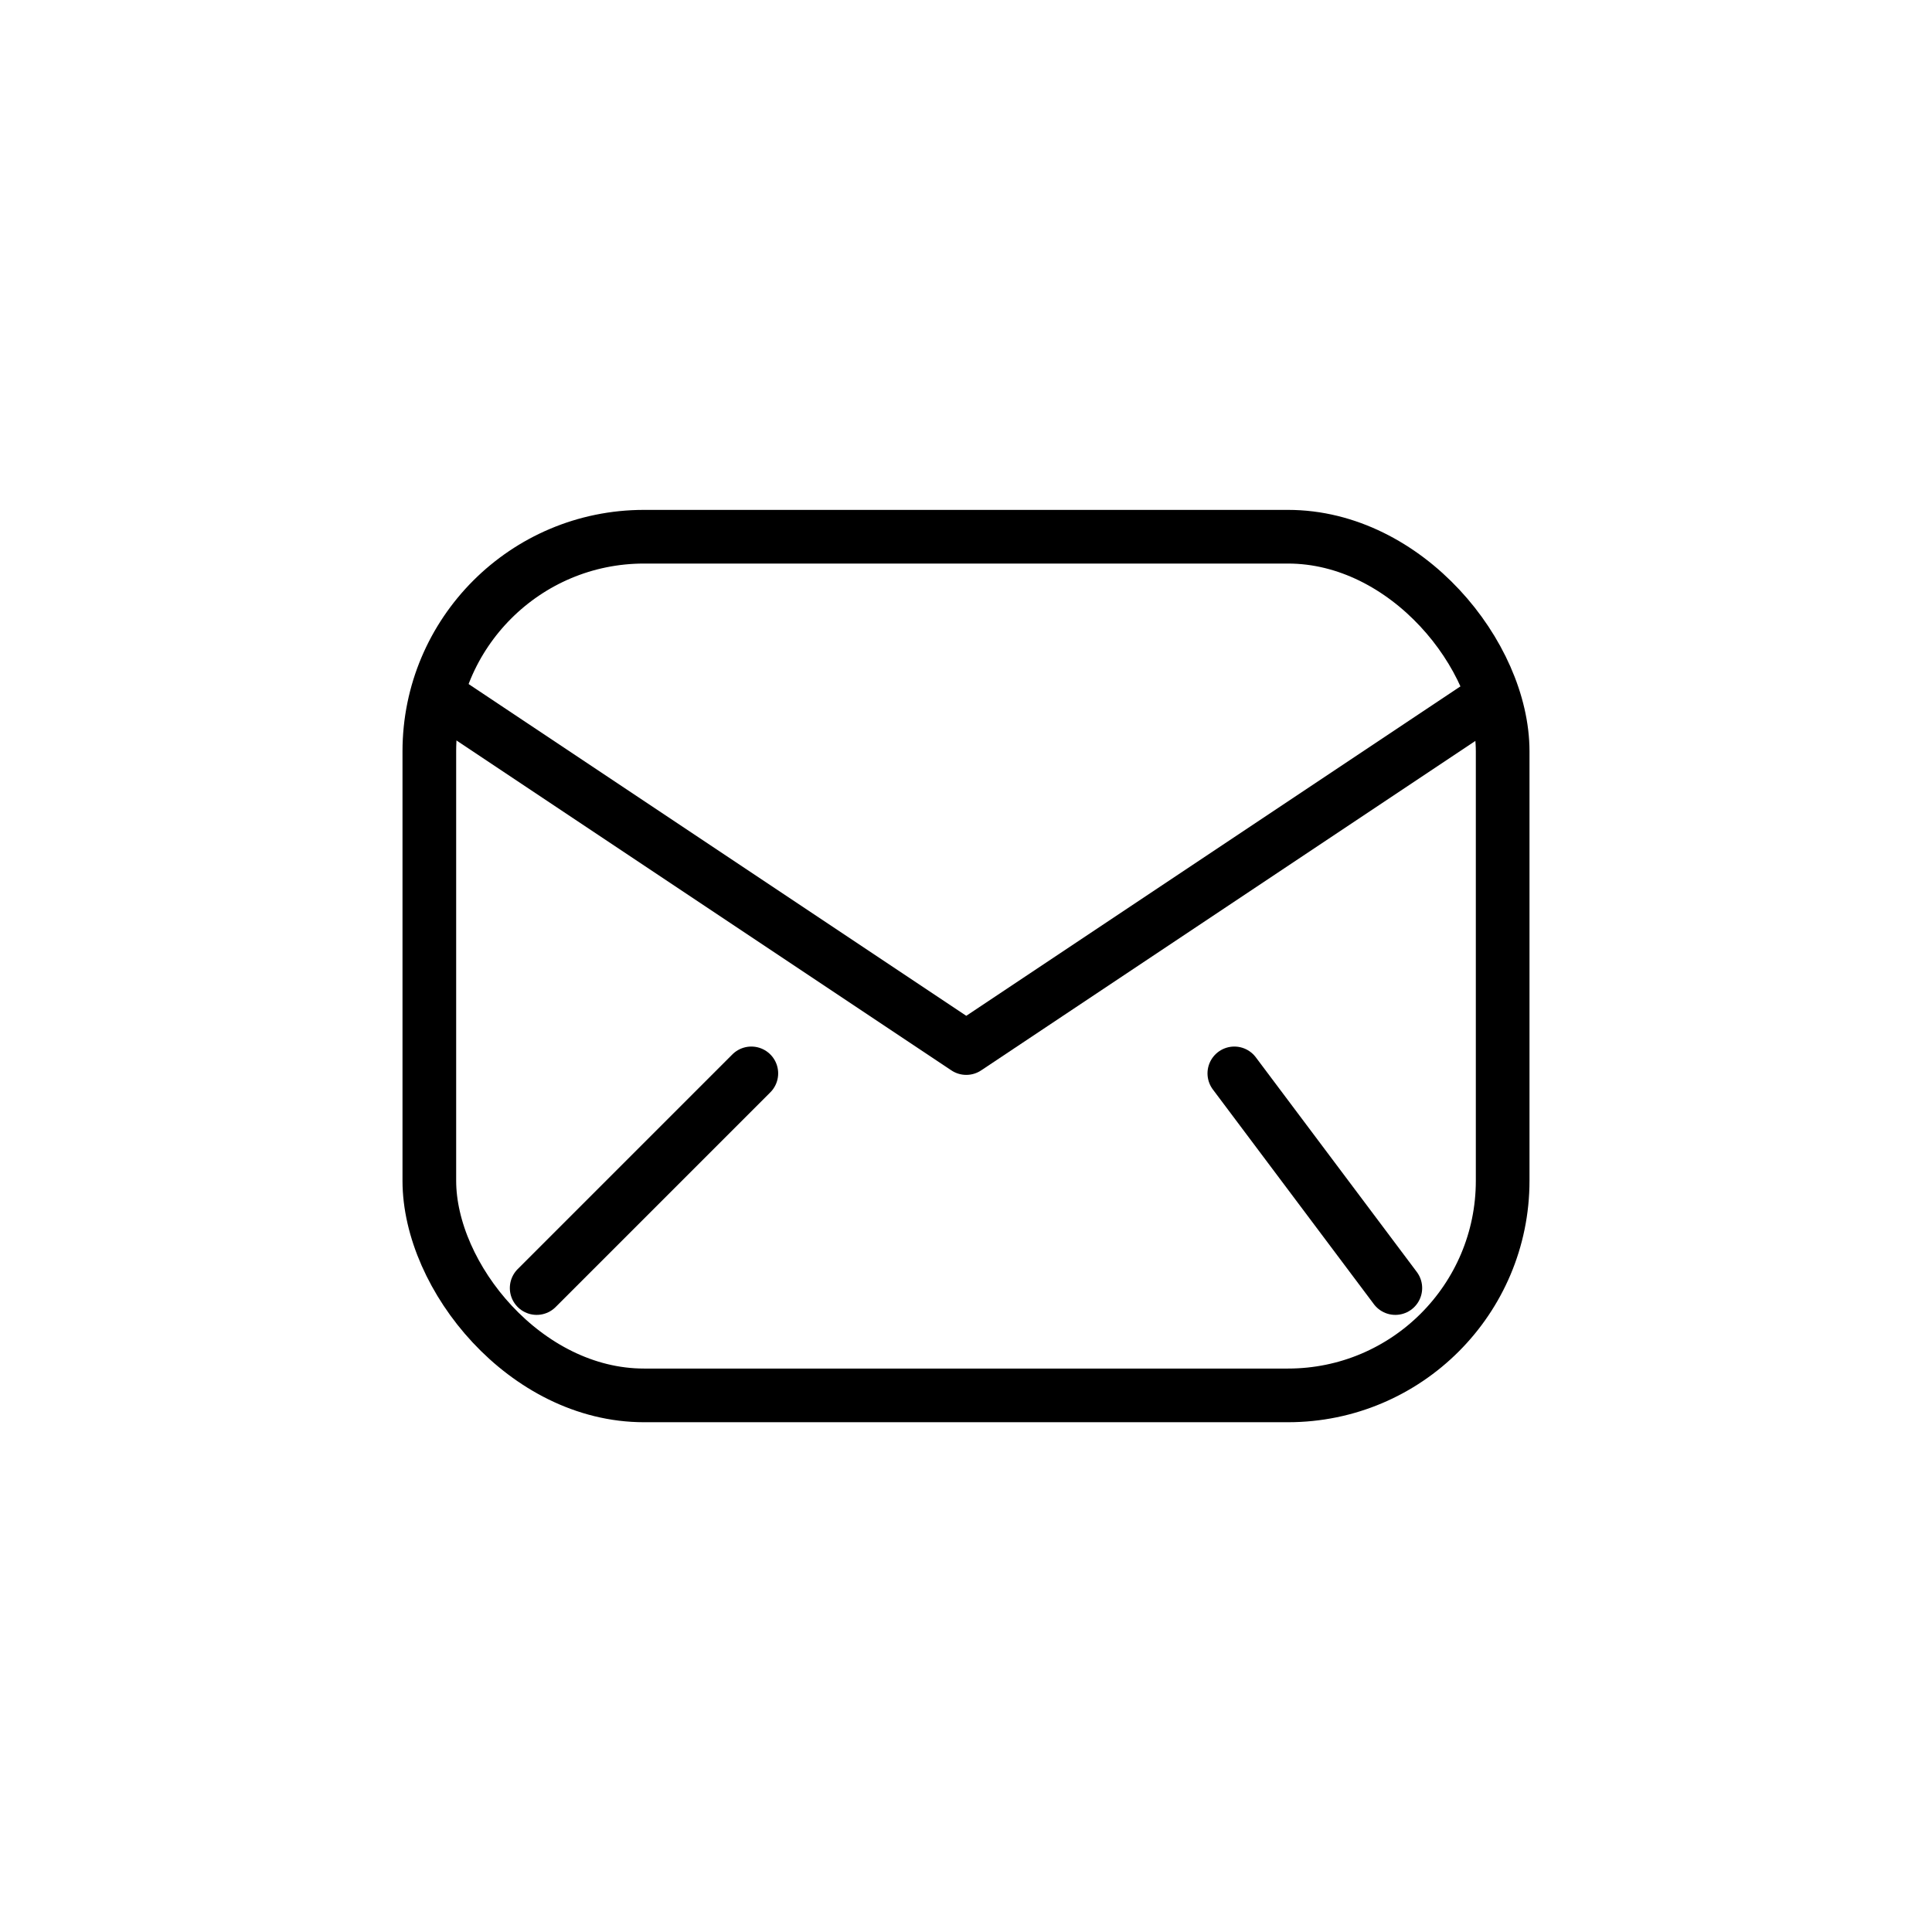
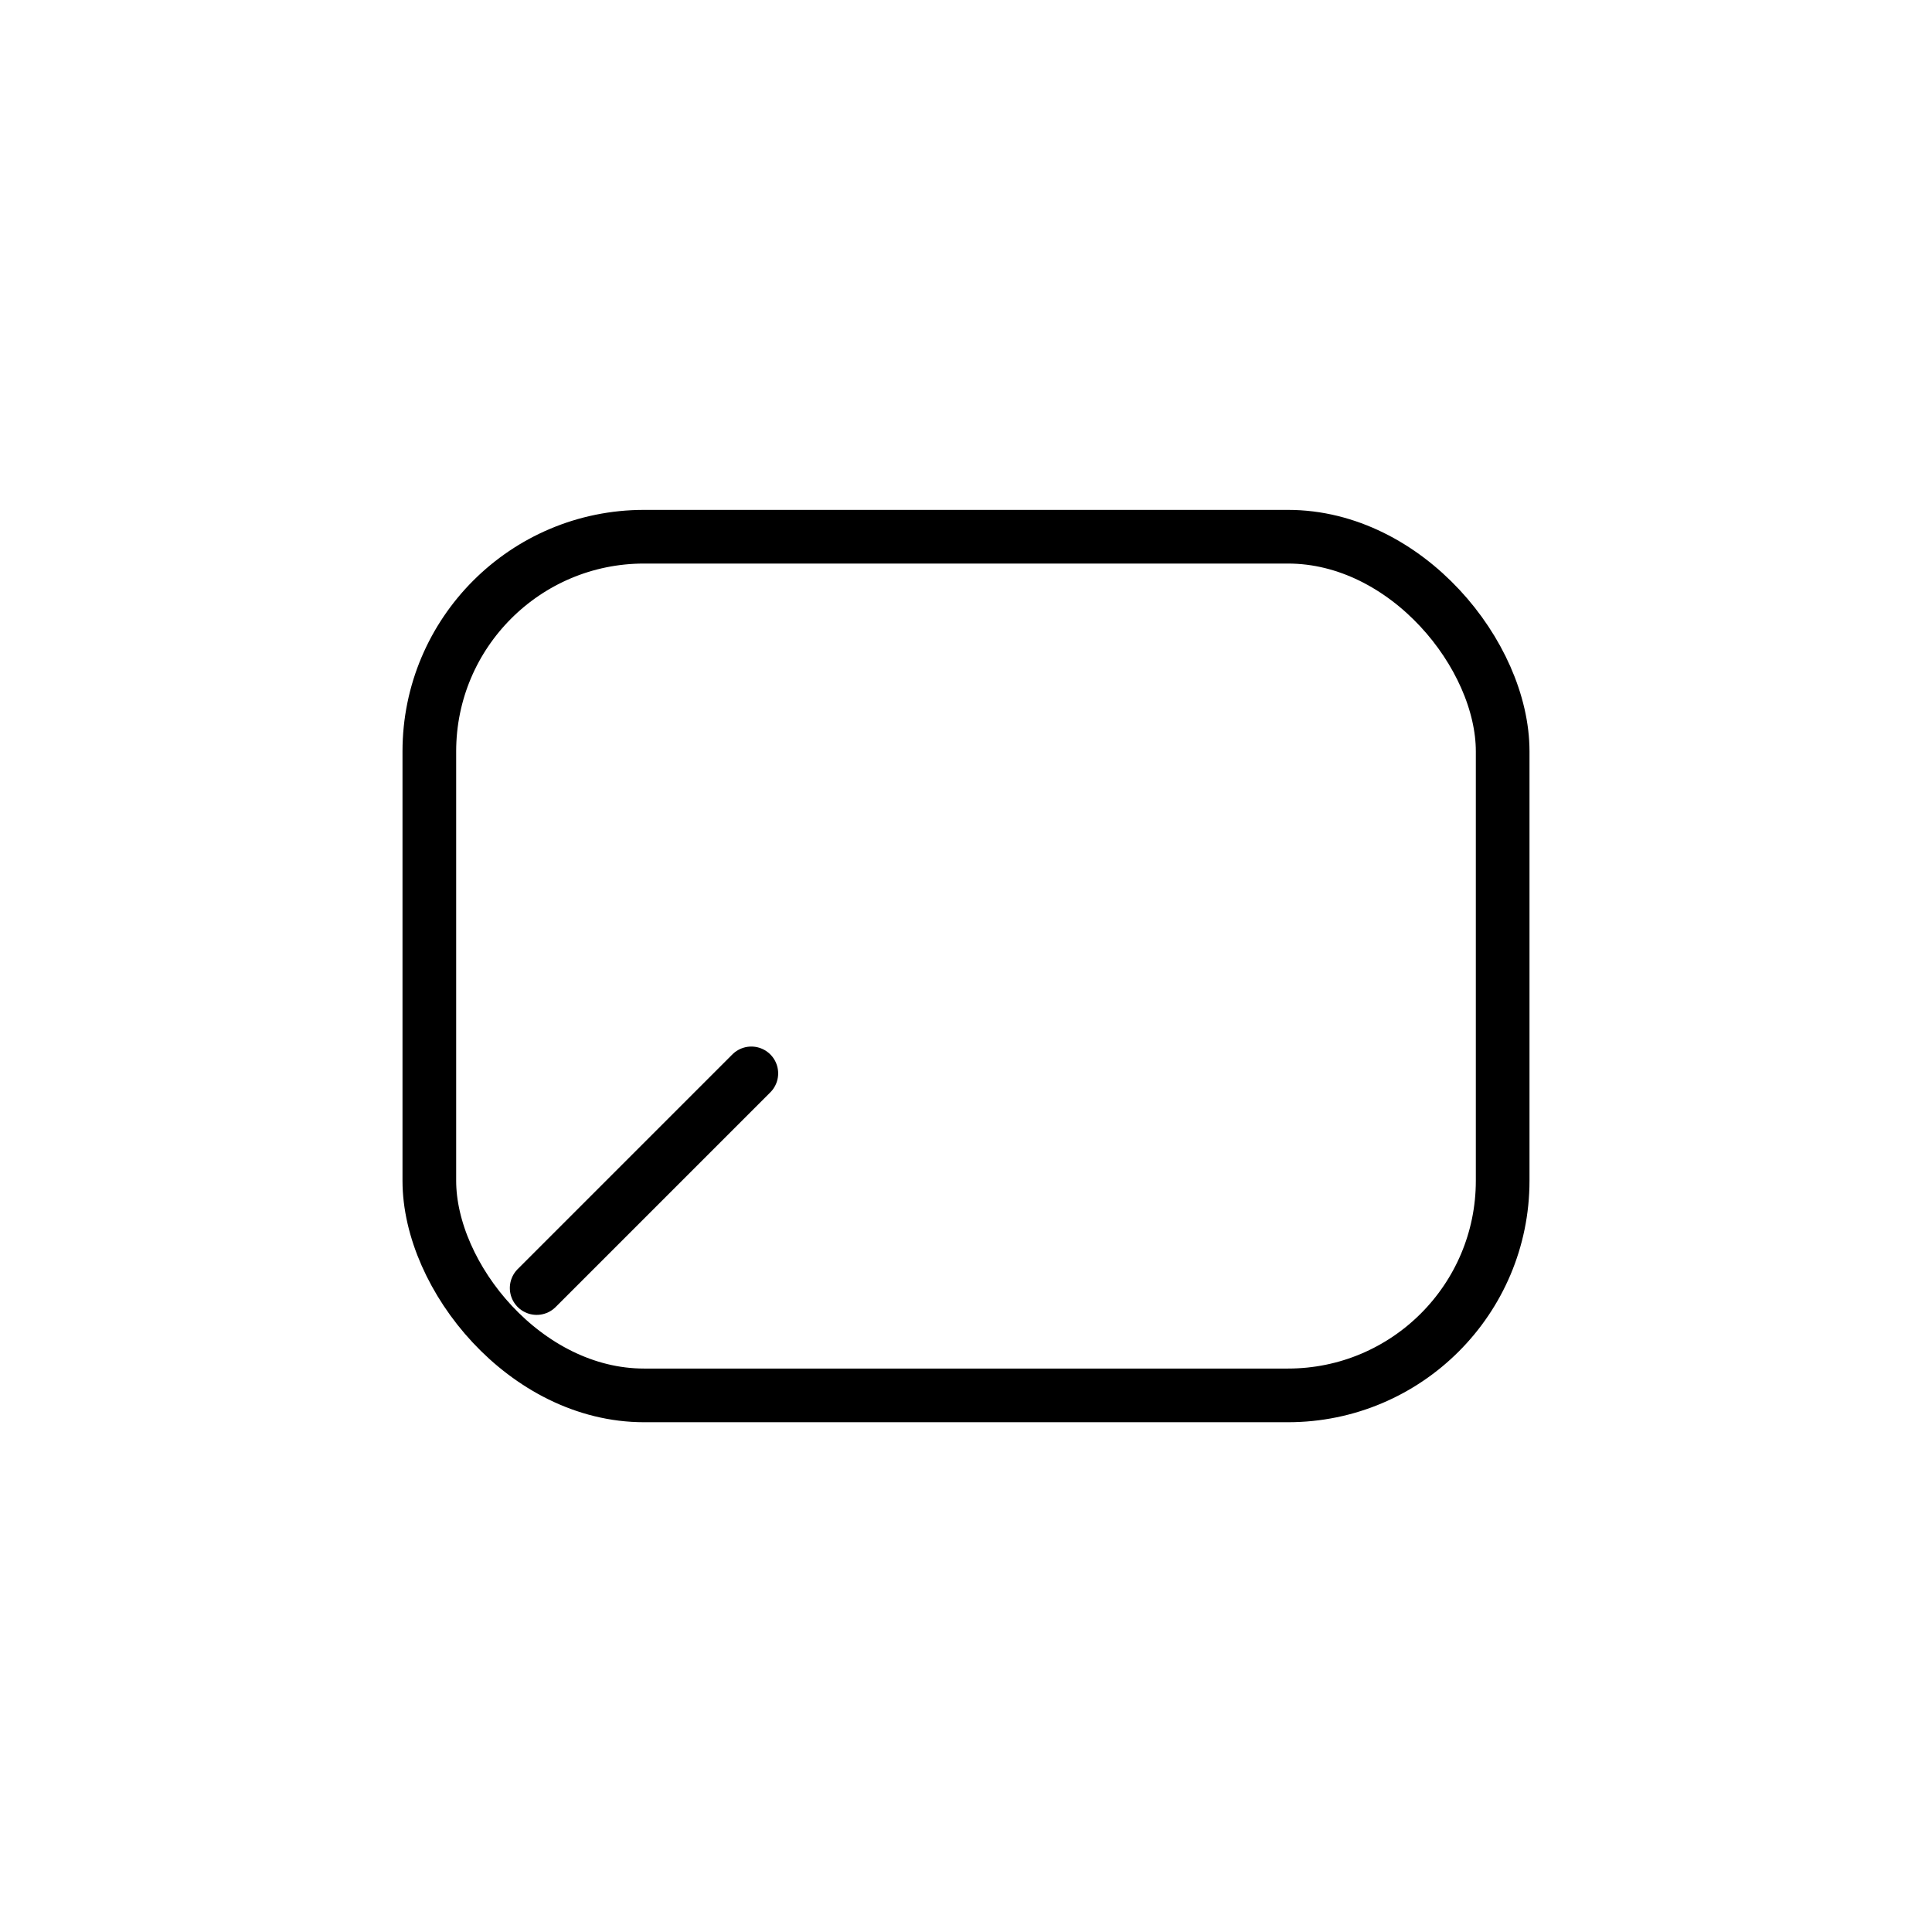
<svg xmlns="http://www.w3.org/2000/svg" width="36" height="36" viewBox="0 0 36 36">
  <g id="グループ_32840" data-name="グループ 32840" transform="translate(-1172 18142)">
-     <rect id="長方形_99" data-name="長方形 99" width="36" height="36" transform="translate(1172 -18142)" fill="none" />
    <g id="_832_ma_h" data-name="832_ma_h" transform="translate(1177.248 -18139.025)">
-       <rect id="長方形_77" data-name="長方形 77" width="25" height="26" transform="translate(0.752 0.026)" fill="none" />
      <rect id="長方形_78" data-name="長方形 78" width="20" height="16" rx="4" transform="translate(2.752 7.026)" fill="none" stroke="#000" stroke-linecap="round" stroke-linejoin="round" stroke-width="1" />
-       <path id="パス_223" data-name="パス 223" d="M6,19l9.692,6.461L25.384,19" transform="translate(-2.935 -8.907)" fill="none" stroke="#000" stroke-linecap="round" stroke-linejoin="round" stroke-width="1" />
      <line id="線_76" data-name="線 76" x1="4" y2="4" transform="translate(4.752 17.026)" fill="none" stroke="#000" stroke-linecap="round" stroke-linejoin="round" stroke-width="1" />
-       <line id="線_77" data-name="線 77" x2="3" y2="4" transform="translate(17.752 17.026)" fill="none" stroke="#000" stroke-linecap="round" stroke-linejoin="round" stroke-width="1" />
    </g>
  </g>
</svg>